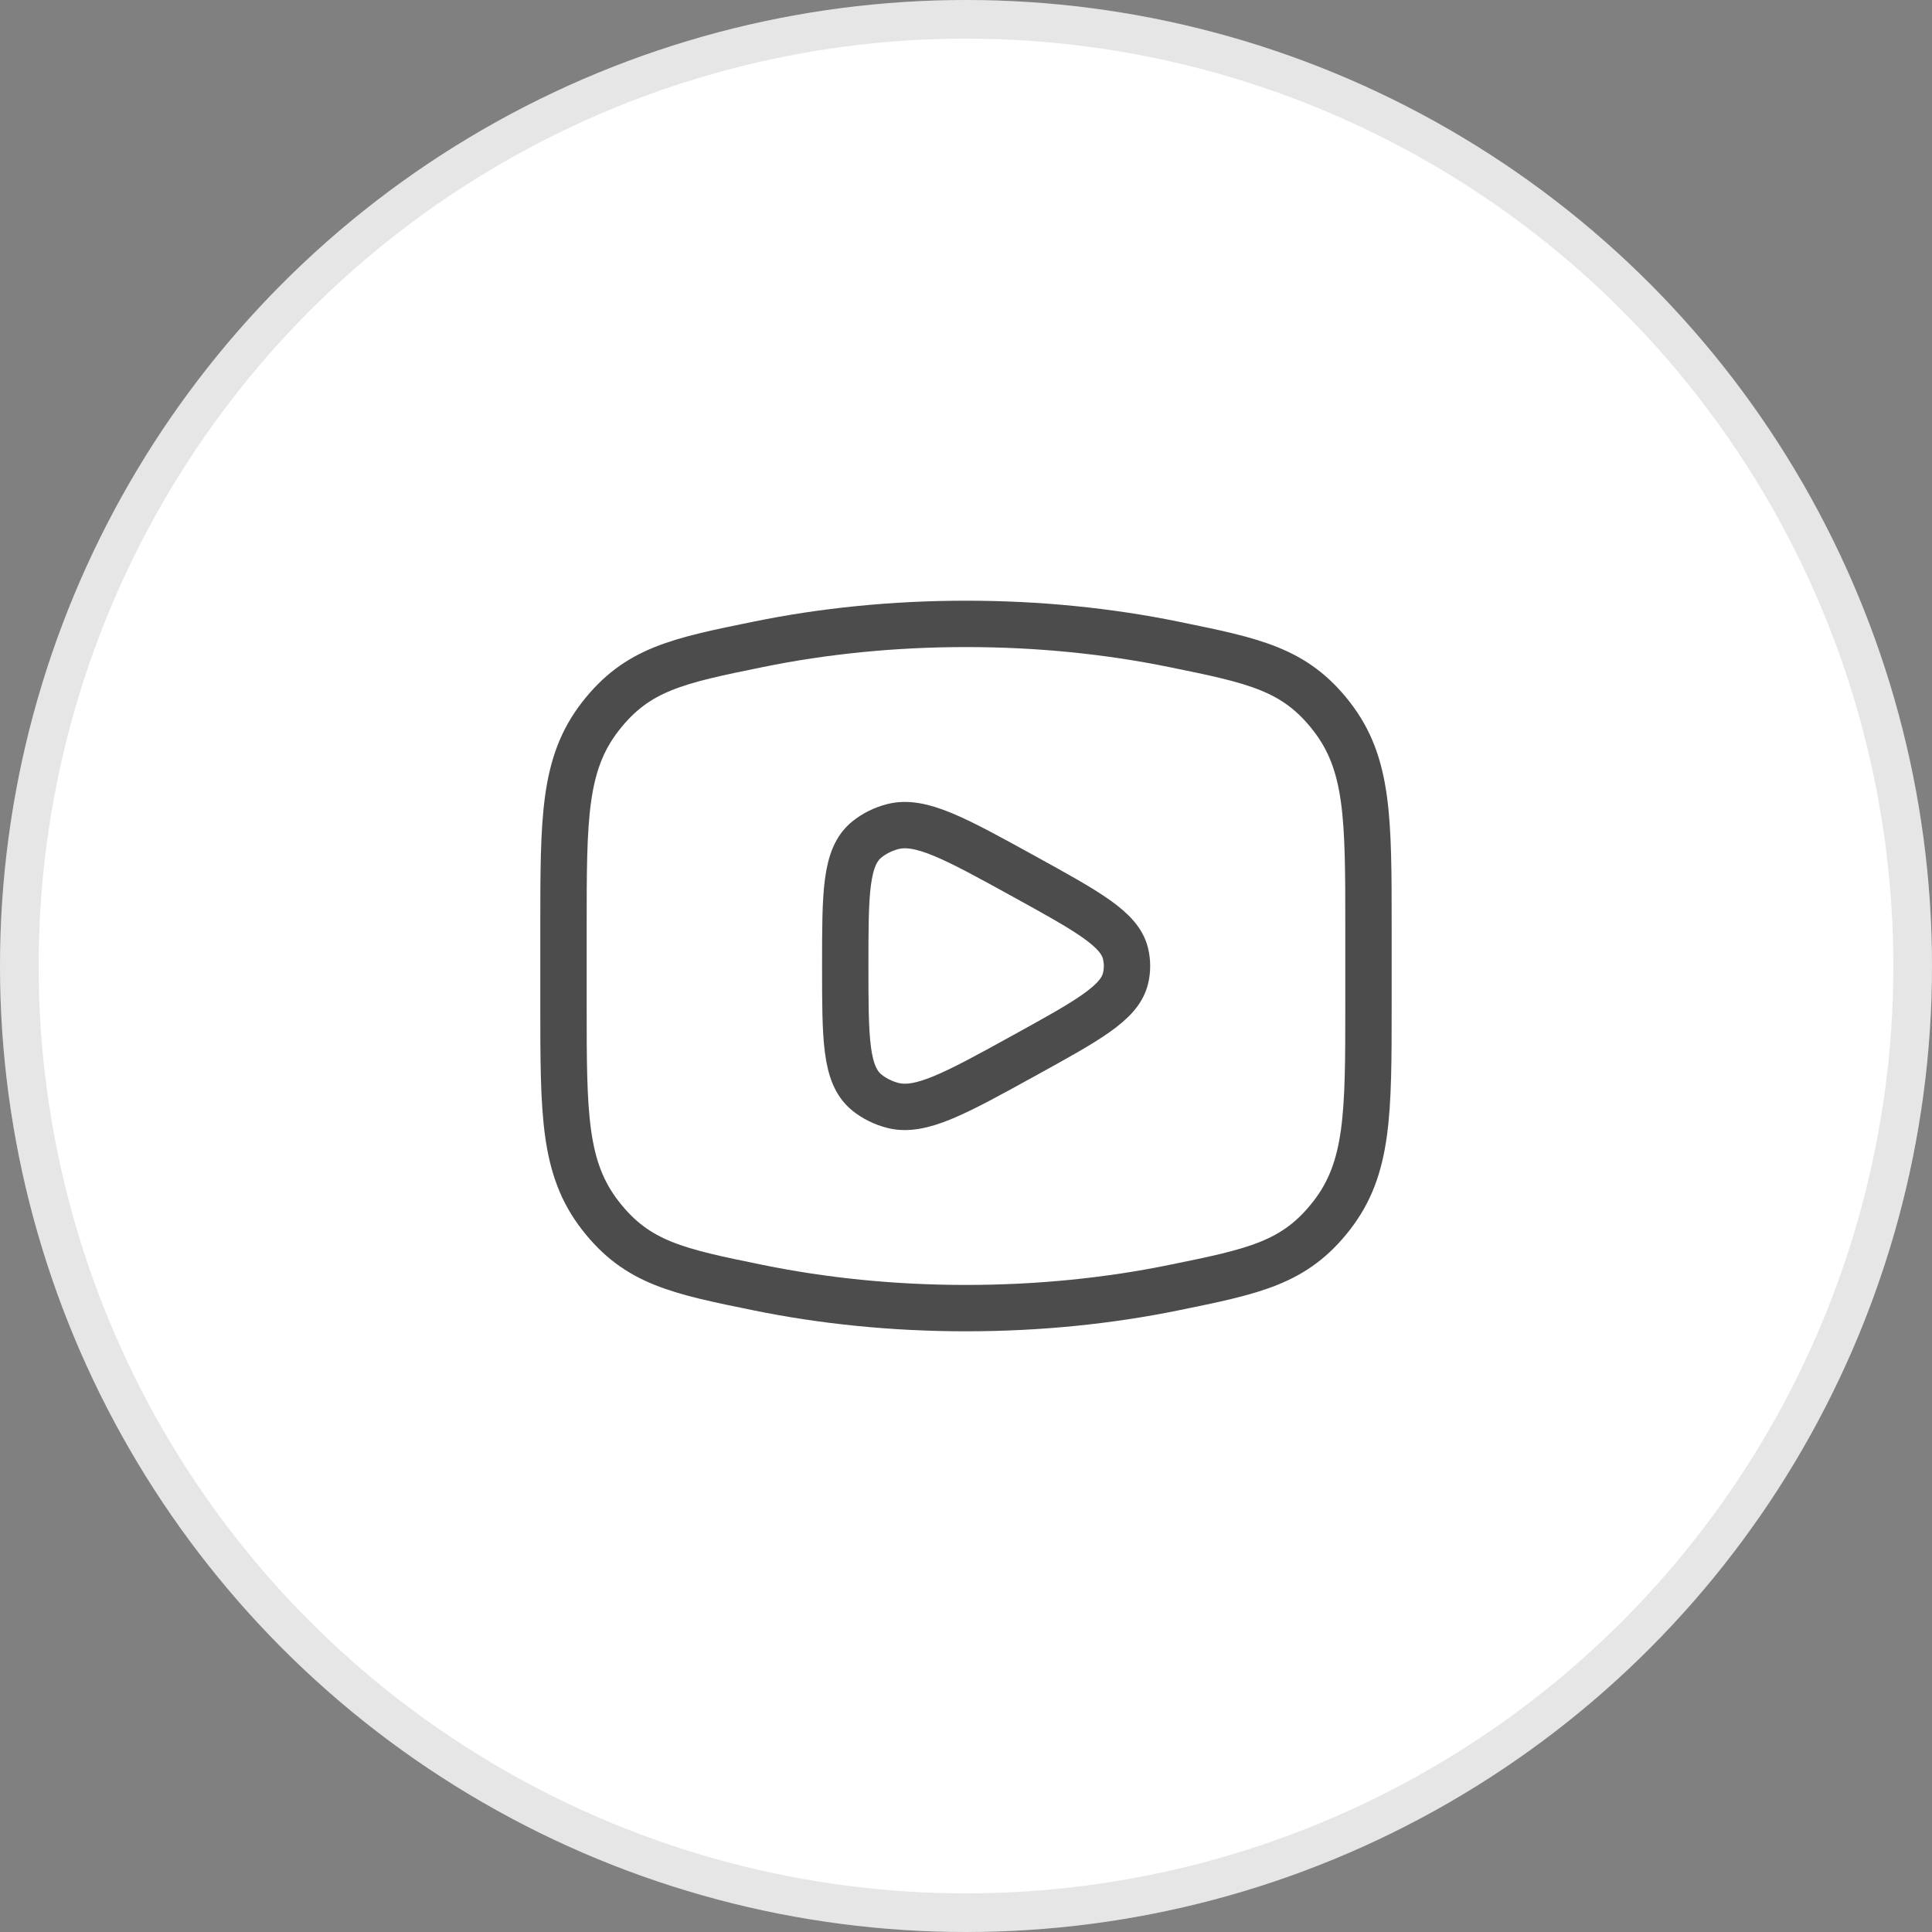
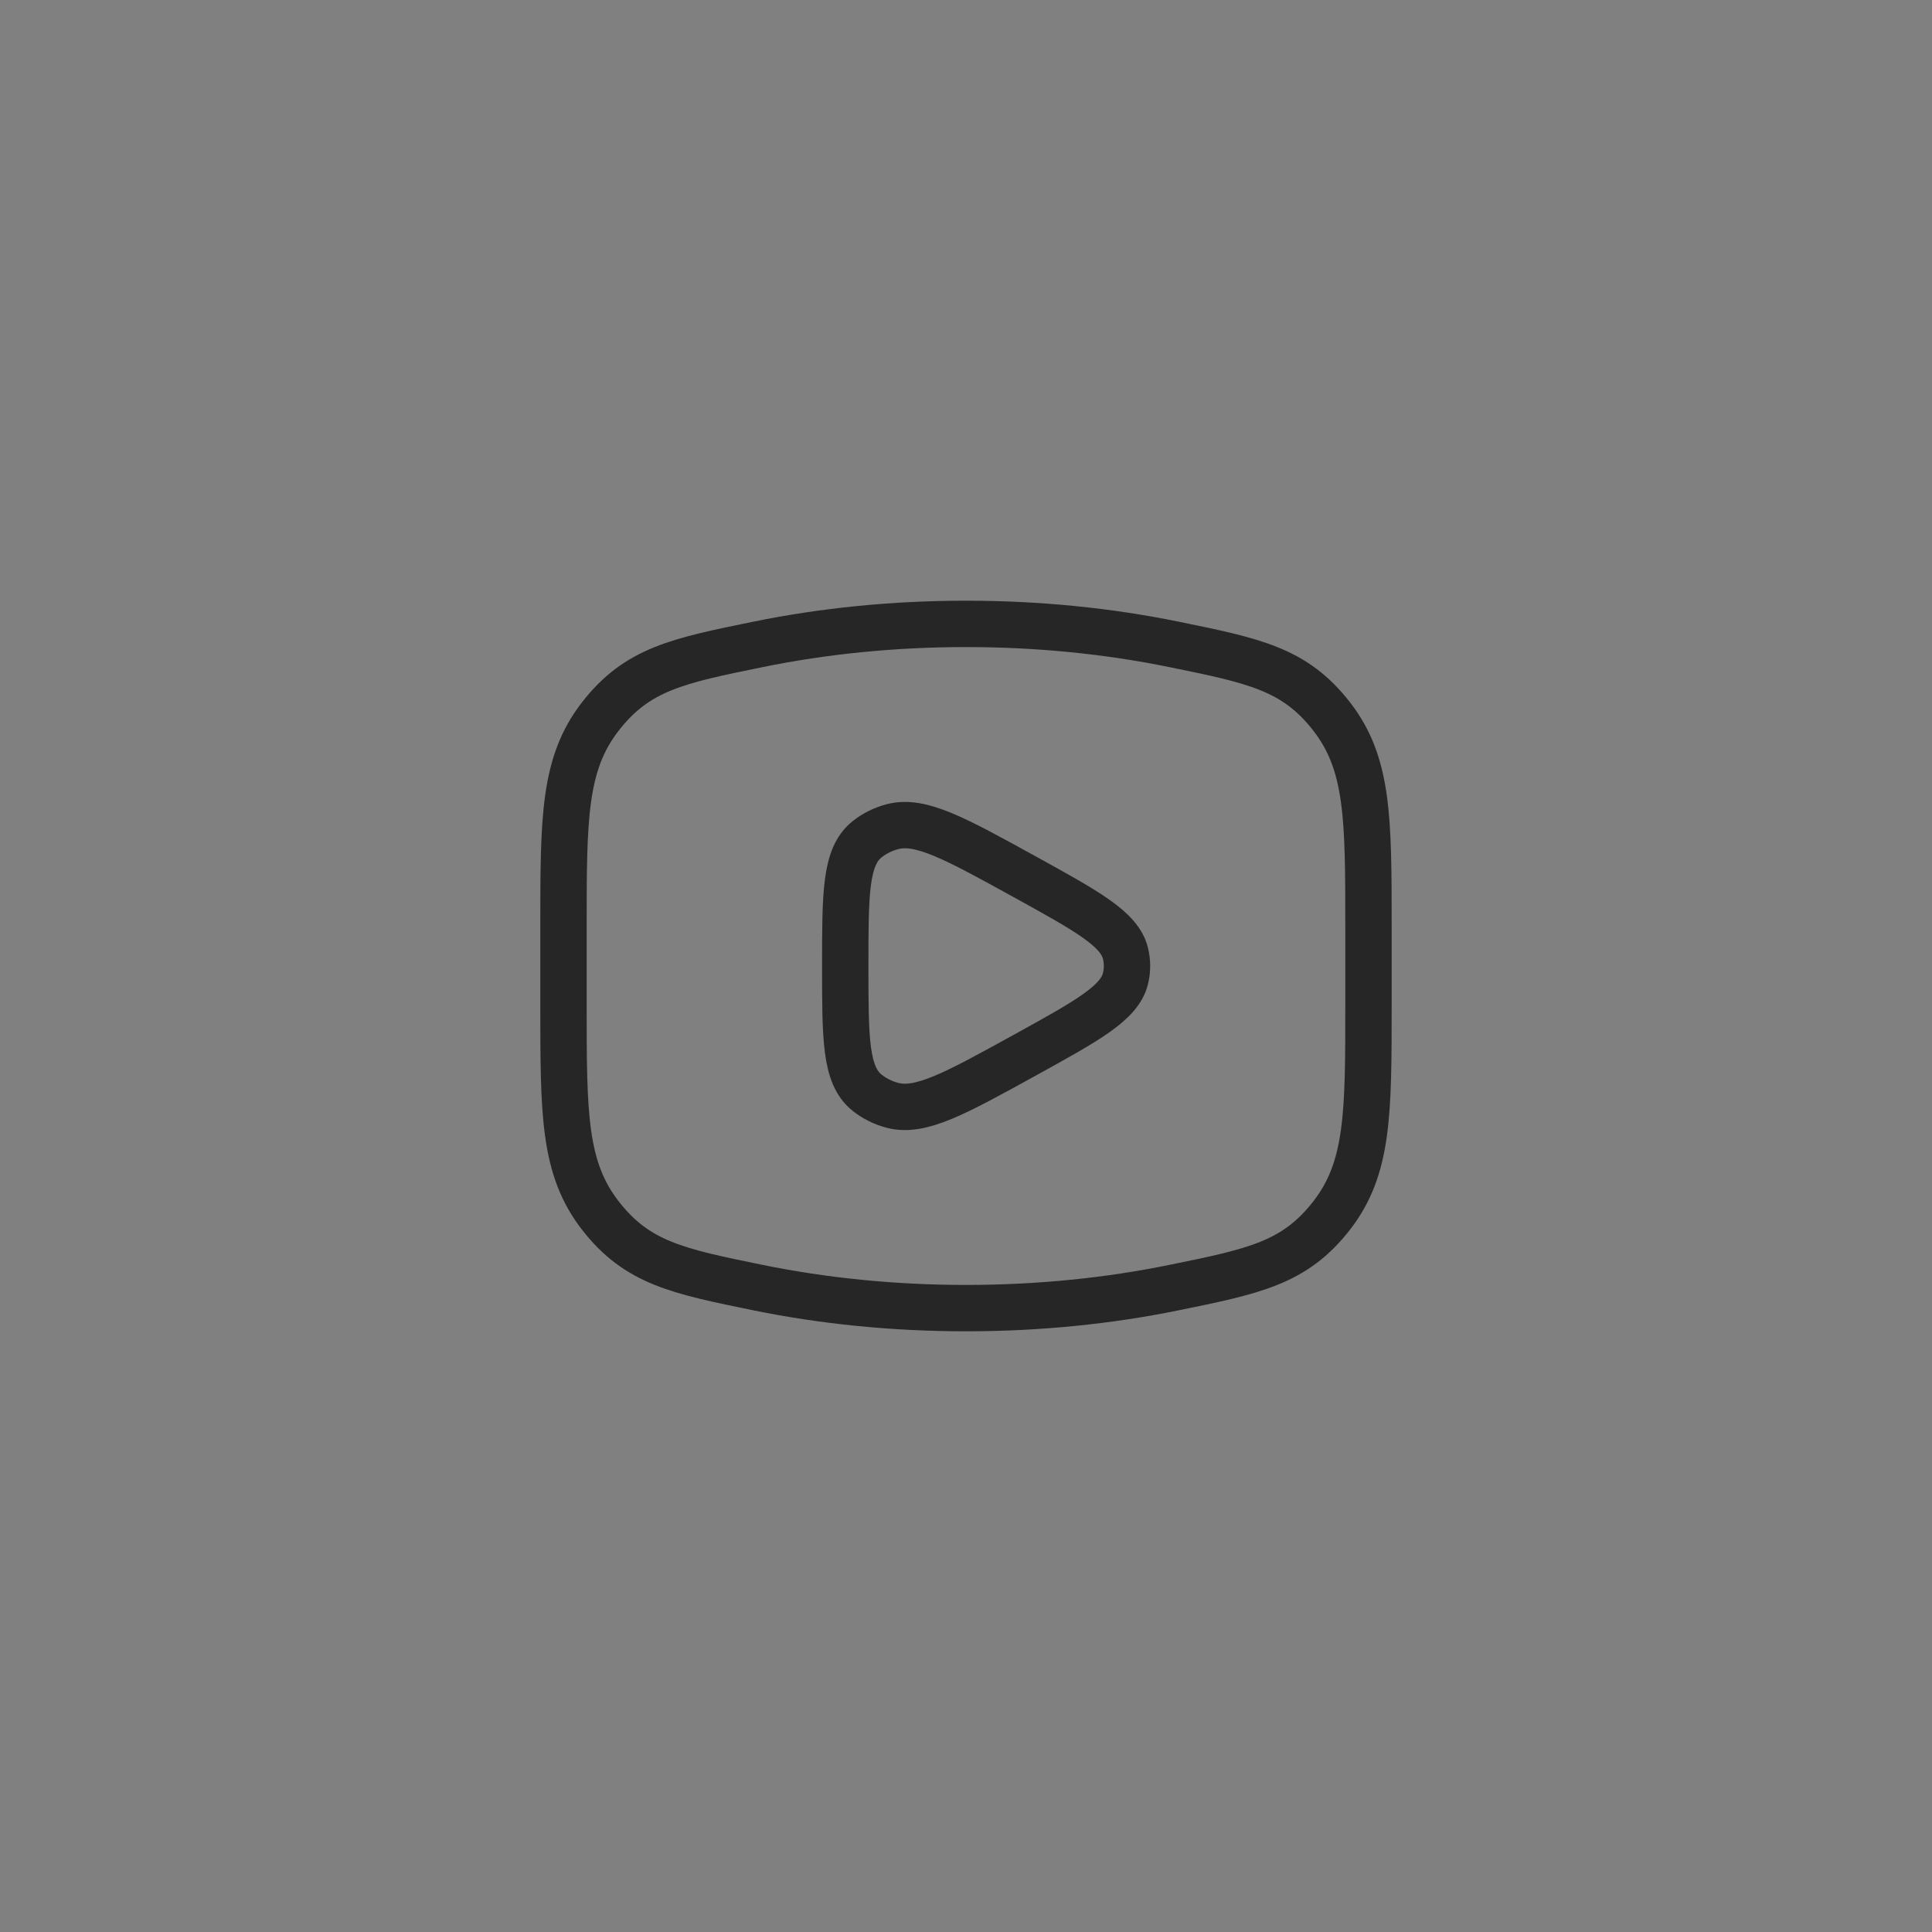
<svg xmlns="http://www.w3.org/2000/svg" width="50" height="50" viewBox="0 0 50 50" fill="none">
  <rect x="0" y="0" width="50" height="50" fill="#808080" stroke="none" />
-   <circle cx="25" cy="25" r="25" fill="white" />
-   <circle cx="25" cy="25" r="24.5" stroke="black" stroke-opacity="0.1" />
  <path d="M25 33.854C26.885 33.854 28.692 33.668 30.368 33.326C32.46 32.9 33.507 32.687 34.462 31.459C35.416 30.231 35.416 28.822 35.416 26.004V23.996C35.416 21.178 35.416 19.769 34.462 18.541C33.507 17.313 32.46 17.1 30.368 16.674C28.692 16.332 26.885 16.146 25 16.146C23.115 16.146 21.307 16.332 19.631 16.674C17.539 17.1 16.493 17.313 15.538 18.541C14.583 19.769 14.583 21.178 14.583 23.996V26.004C14.583 28.822 14.583 30.231 15.538 31.459C16.493 32.687 17.539 32.9 19.631 33.326C21.307 33.668 23.115 33.854 25 33.854Z" stroke="black" stroke-opacity="0.7" stroke-width="1.2" />
  <path d="M29.127 25.326C28.973 25.957 28.15 26.41 26.505 27.317C24.716 28.303 23.821 28.796 23.097 28.606C22.851 28.541 22.625 28.428 22.435 28.275C21.875 27.822 21.875 26.881 21.875 25C21.875 23.119 21.875 22.178 22.435 21.725C22.625 21.572 22.851 21.459 23.097 21.394C23.821 21.204 24.716 21.697 26.505 22.683C28.15 23.59 28.973 24.043 29.127 24.674C29.18 24.889 29.18 25.111 29.127 25.326Z" stroke="black" stroke-opacity="0.7" stroke-width="1.2" stroke-linejoin="round" />
</svg>